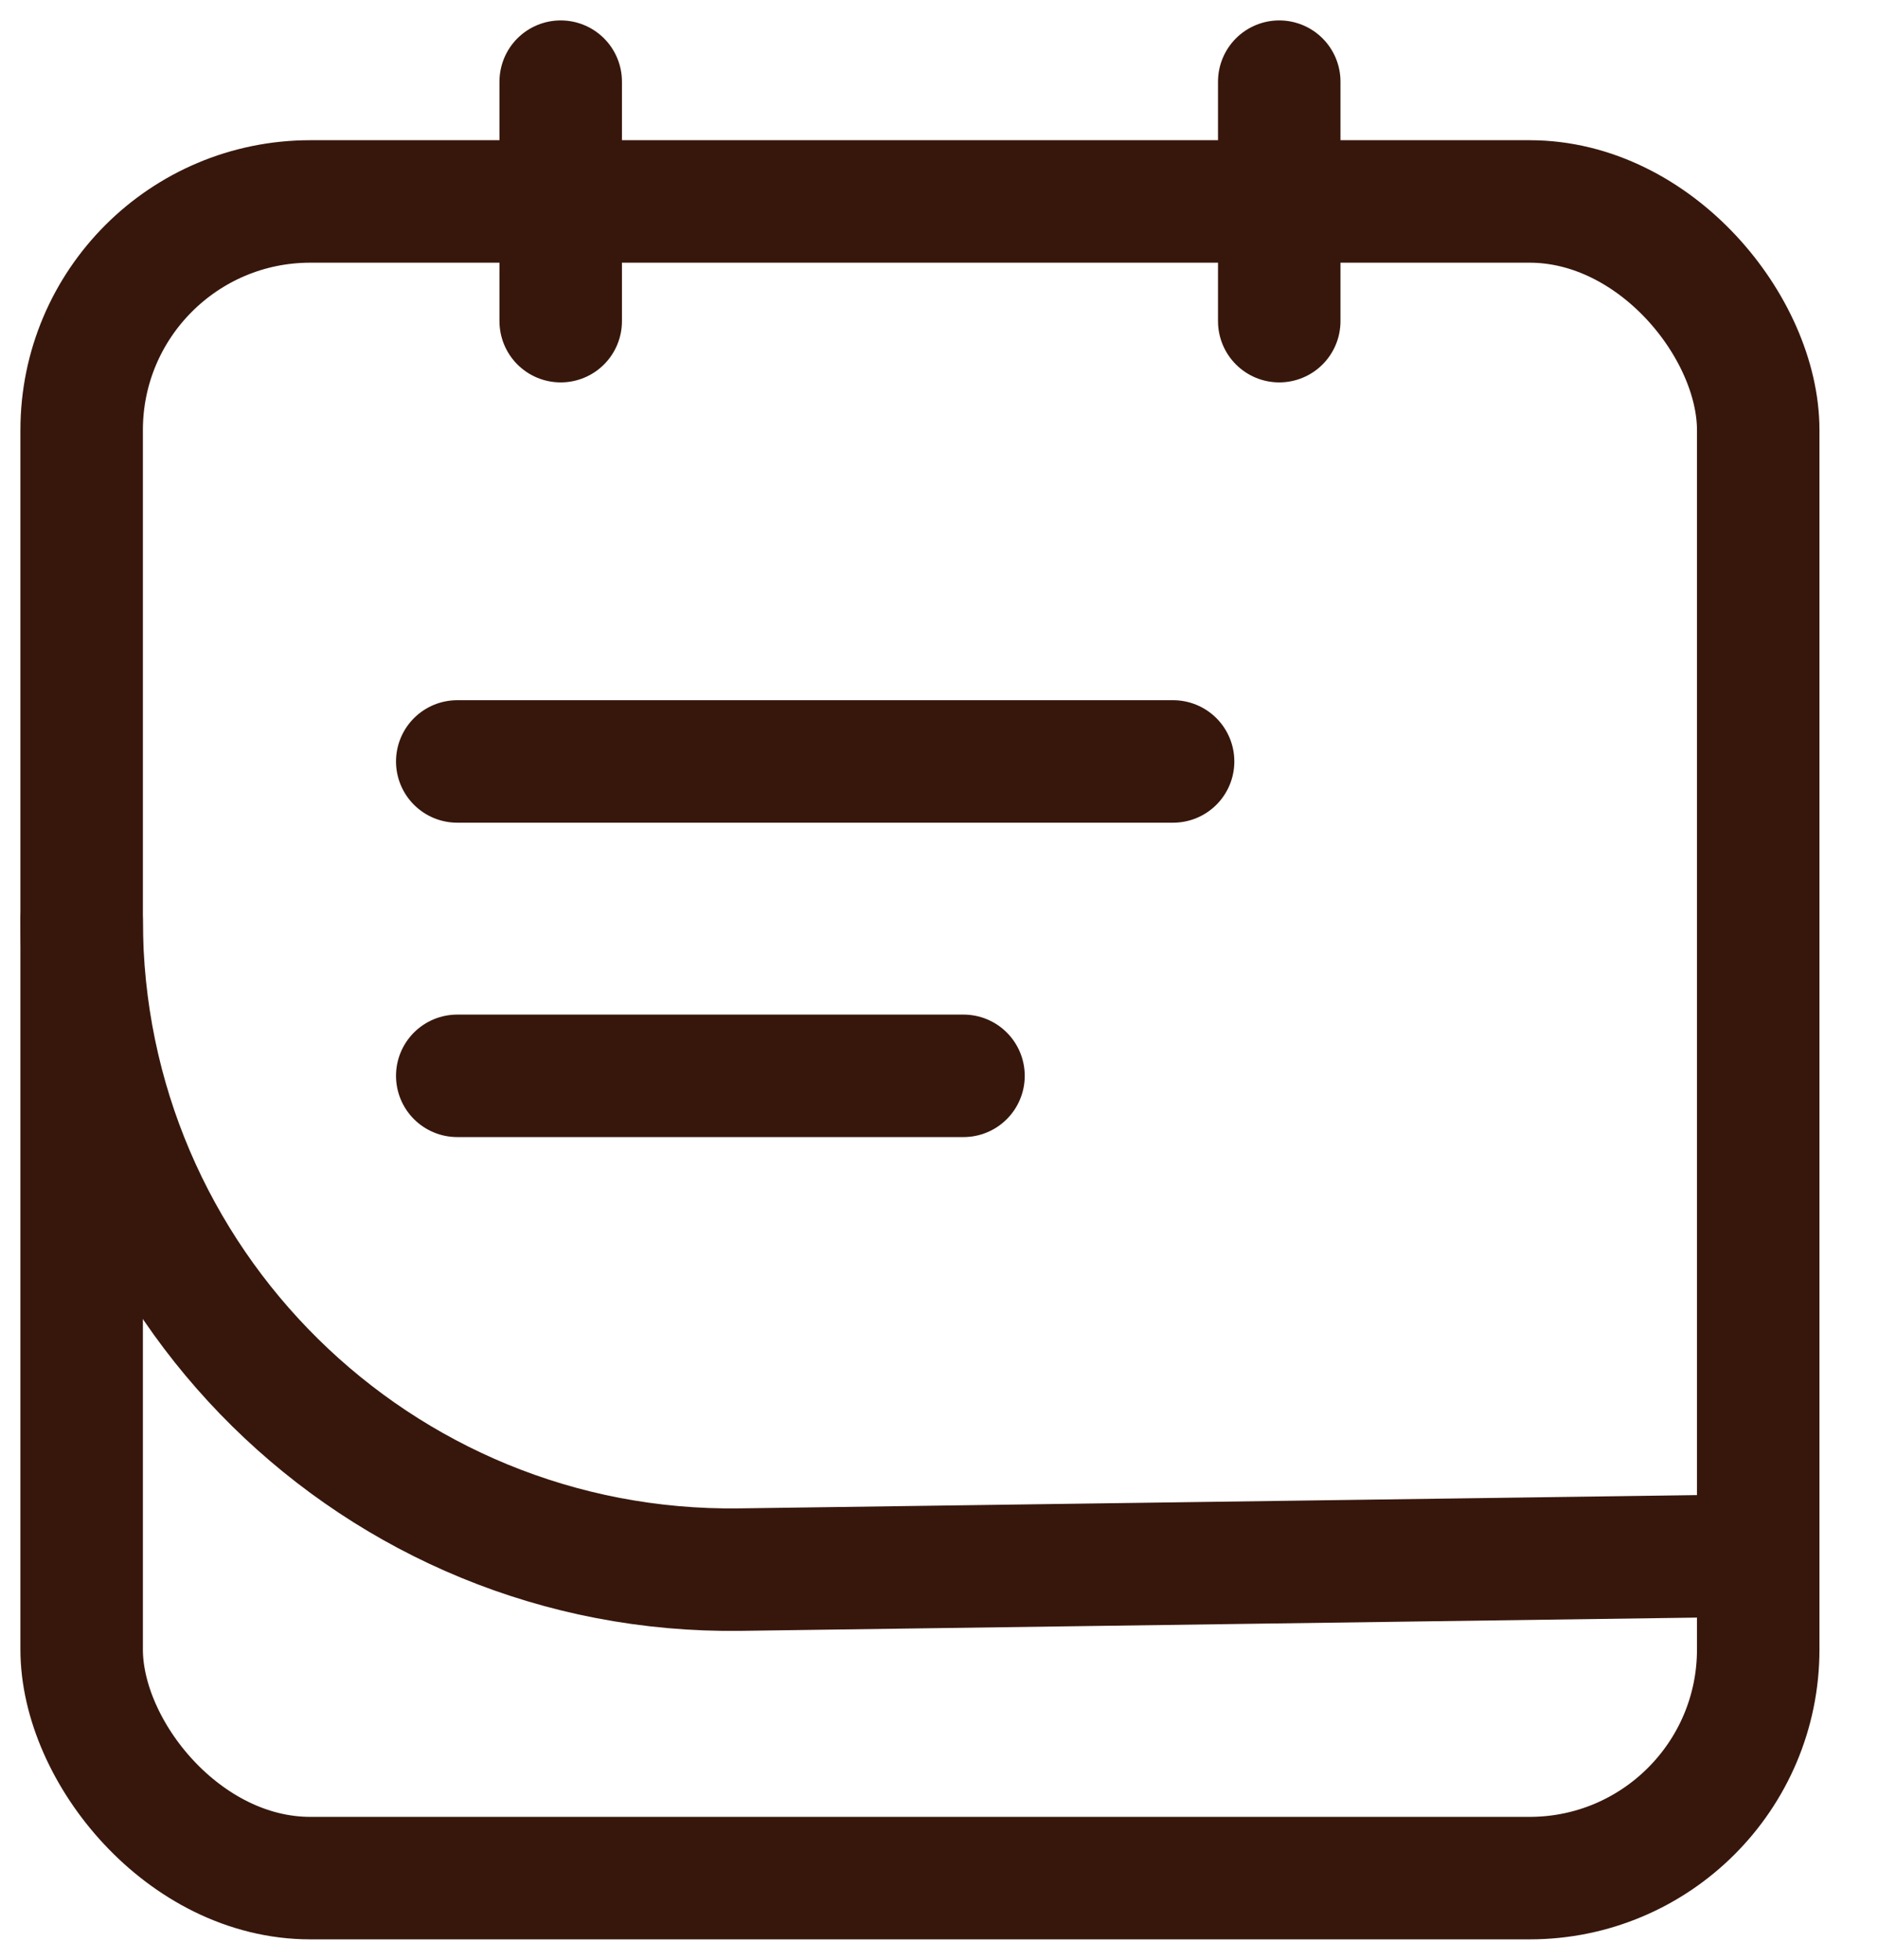
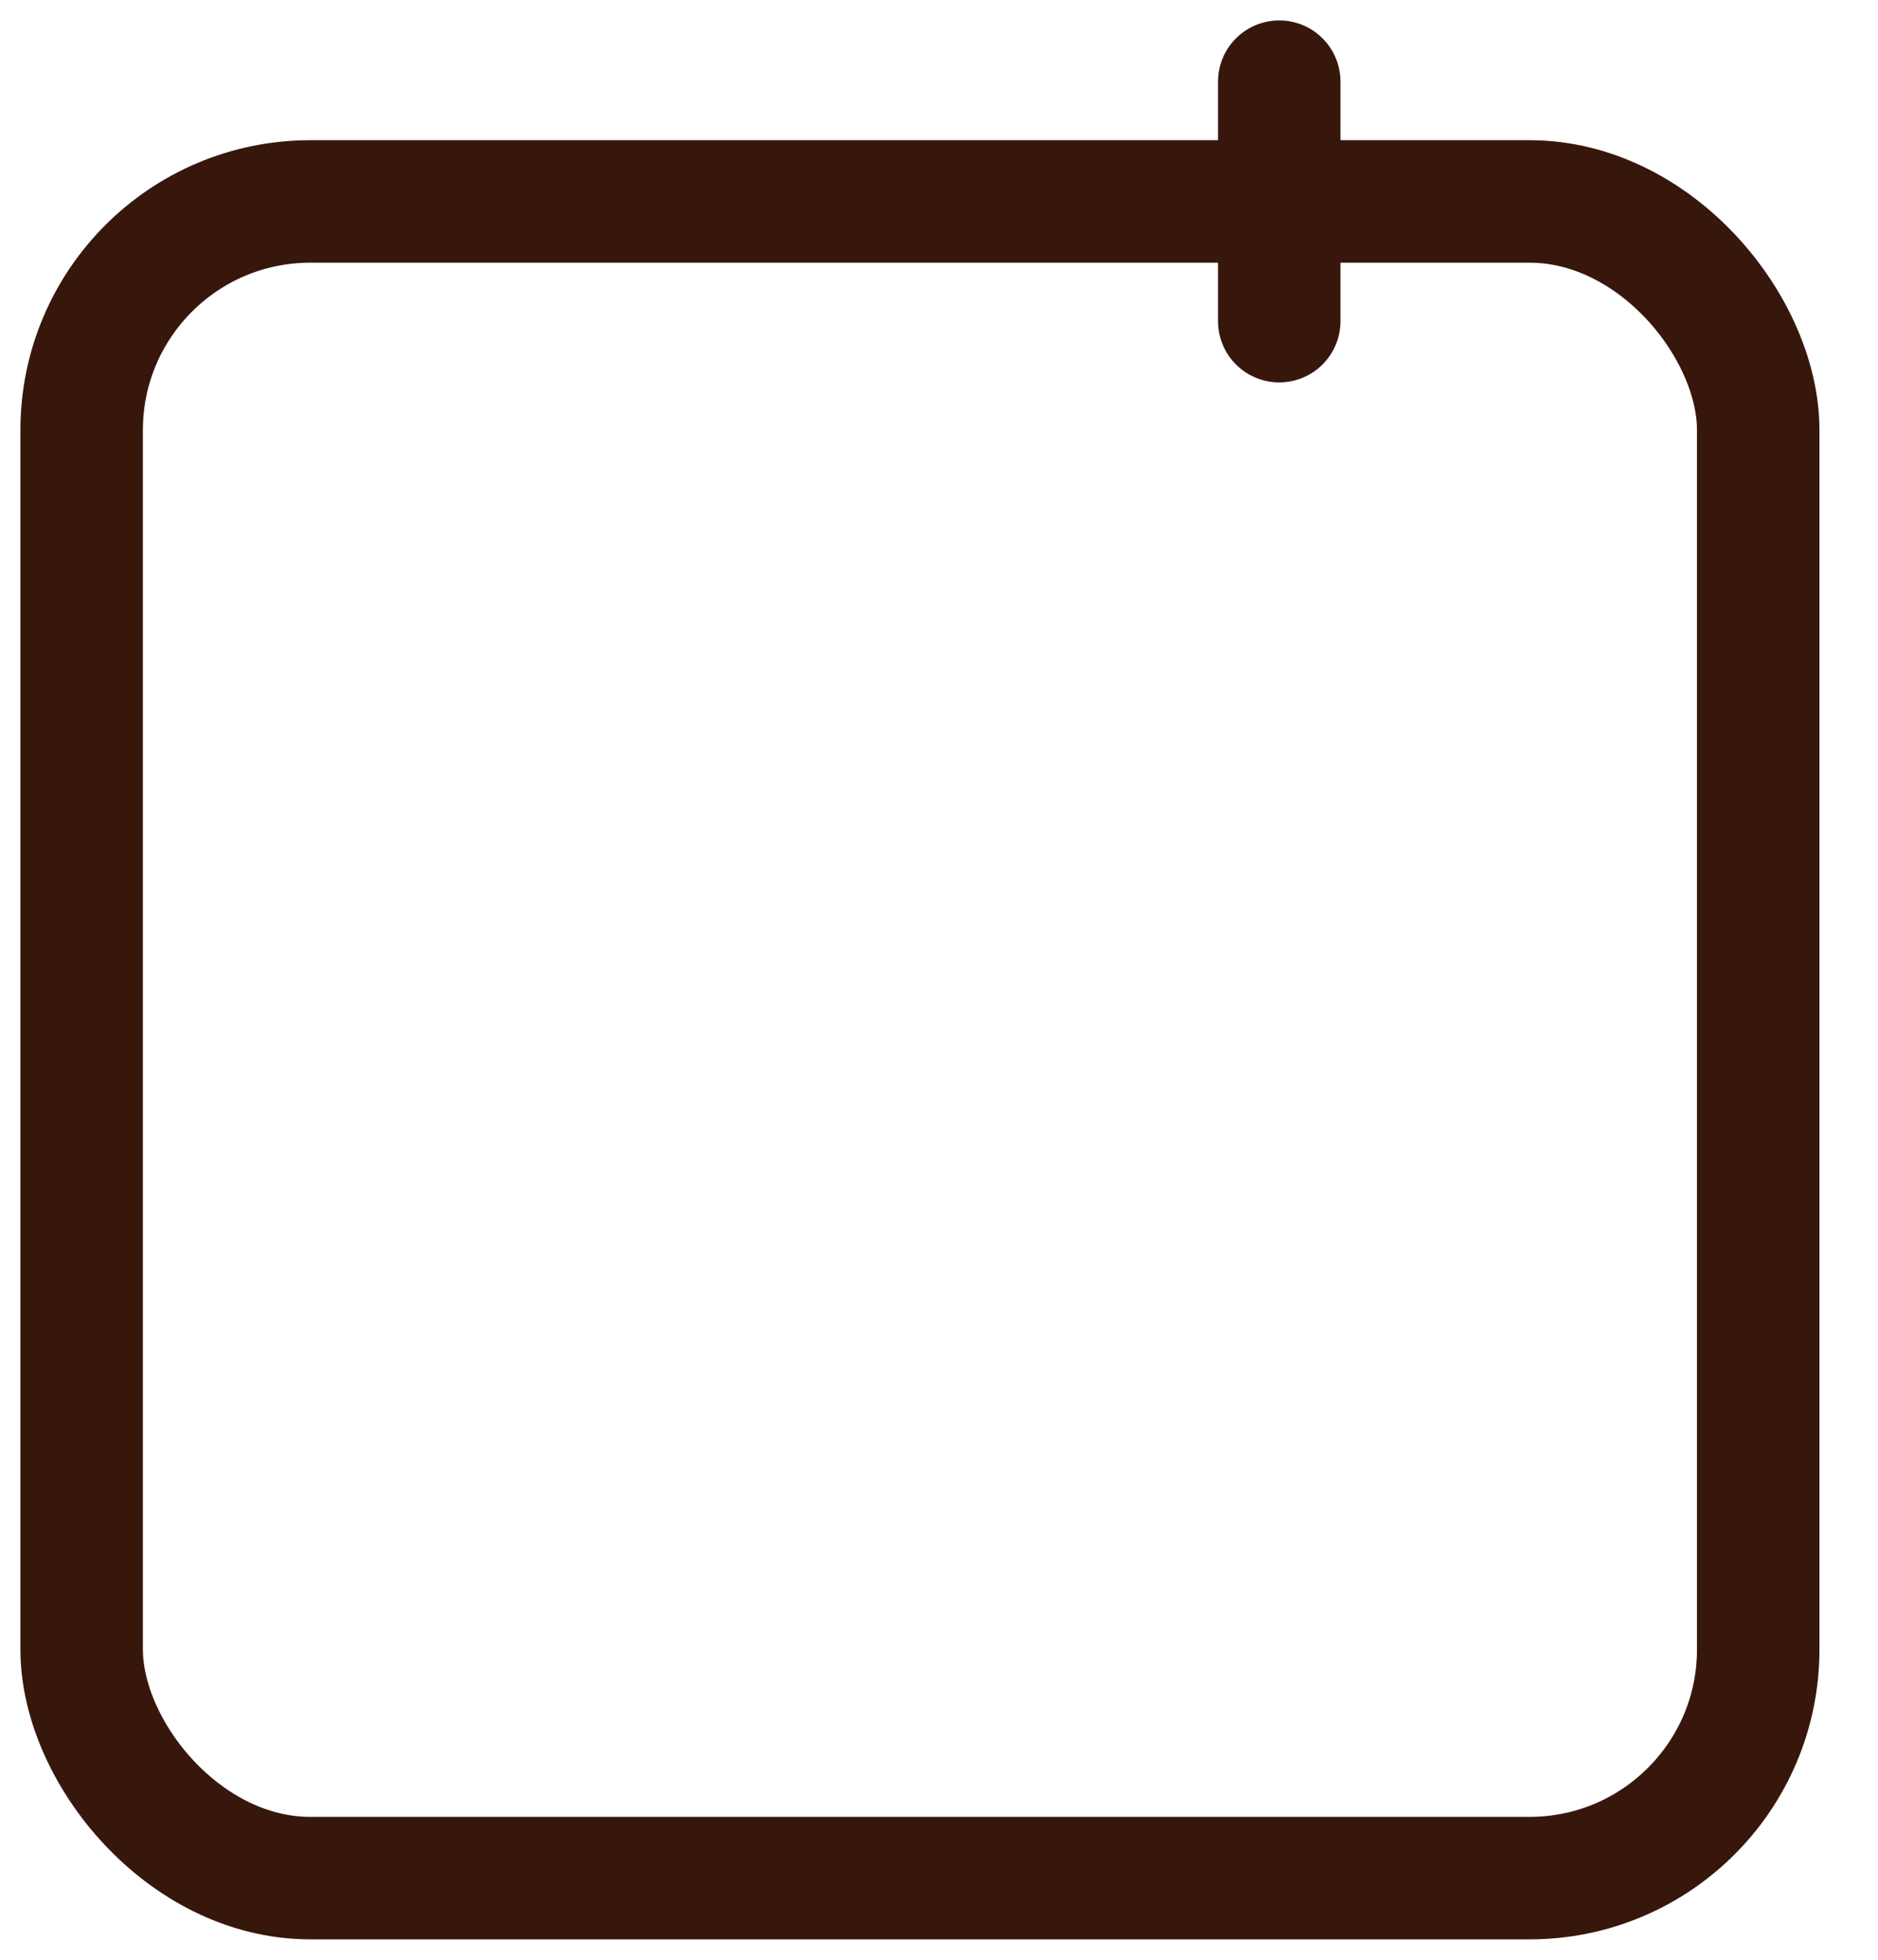
<svg xmlns="http://www.w3.org/2000/svg" width="23" height="24" viewBox="0 0 23 24" fill="none">
-   <path d="M20.892 19.058L9.066 19.222C4.629 19.283 1 15.704 1 11.267V11.267" stroke="#37170c" stroke-width="1.5" stroke-linecap="round" />
  <rect x="1" y="2.467" width="20.533" height="20.533" rx="2.8" stroke="#37170c" stroke-width="1.5" />
-   <path d="M6.867 3.933V1" stroke="#37170c" stroke-width="1.5" stroke-linecap="round" />
  <path d="M15.667 3.933V1" stroke="#37170c" stroke-width="1.5" stroke-linecap="round" />
-   <line x1="5.6" y1="13.175" x2="11.8" y2="13.175" stroke="#37170c" stroke-width="1.5" stroke-linecap="round" />
-   <line x1="5.6" y1="9.325" x2="14.367" y2="9.325" stroke="#37170c" stroke-width="1.5" stroke-linecap="round" />
</svg>